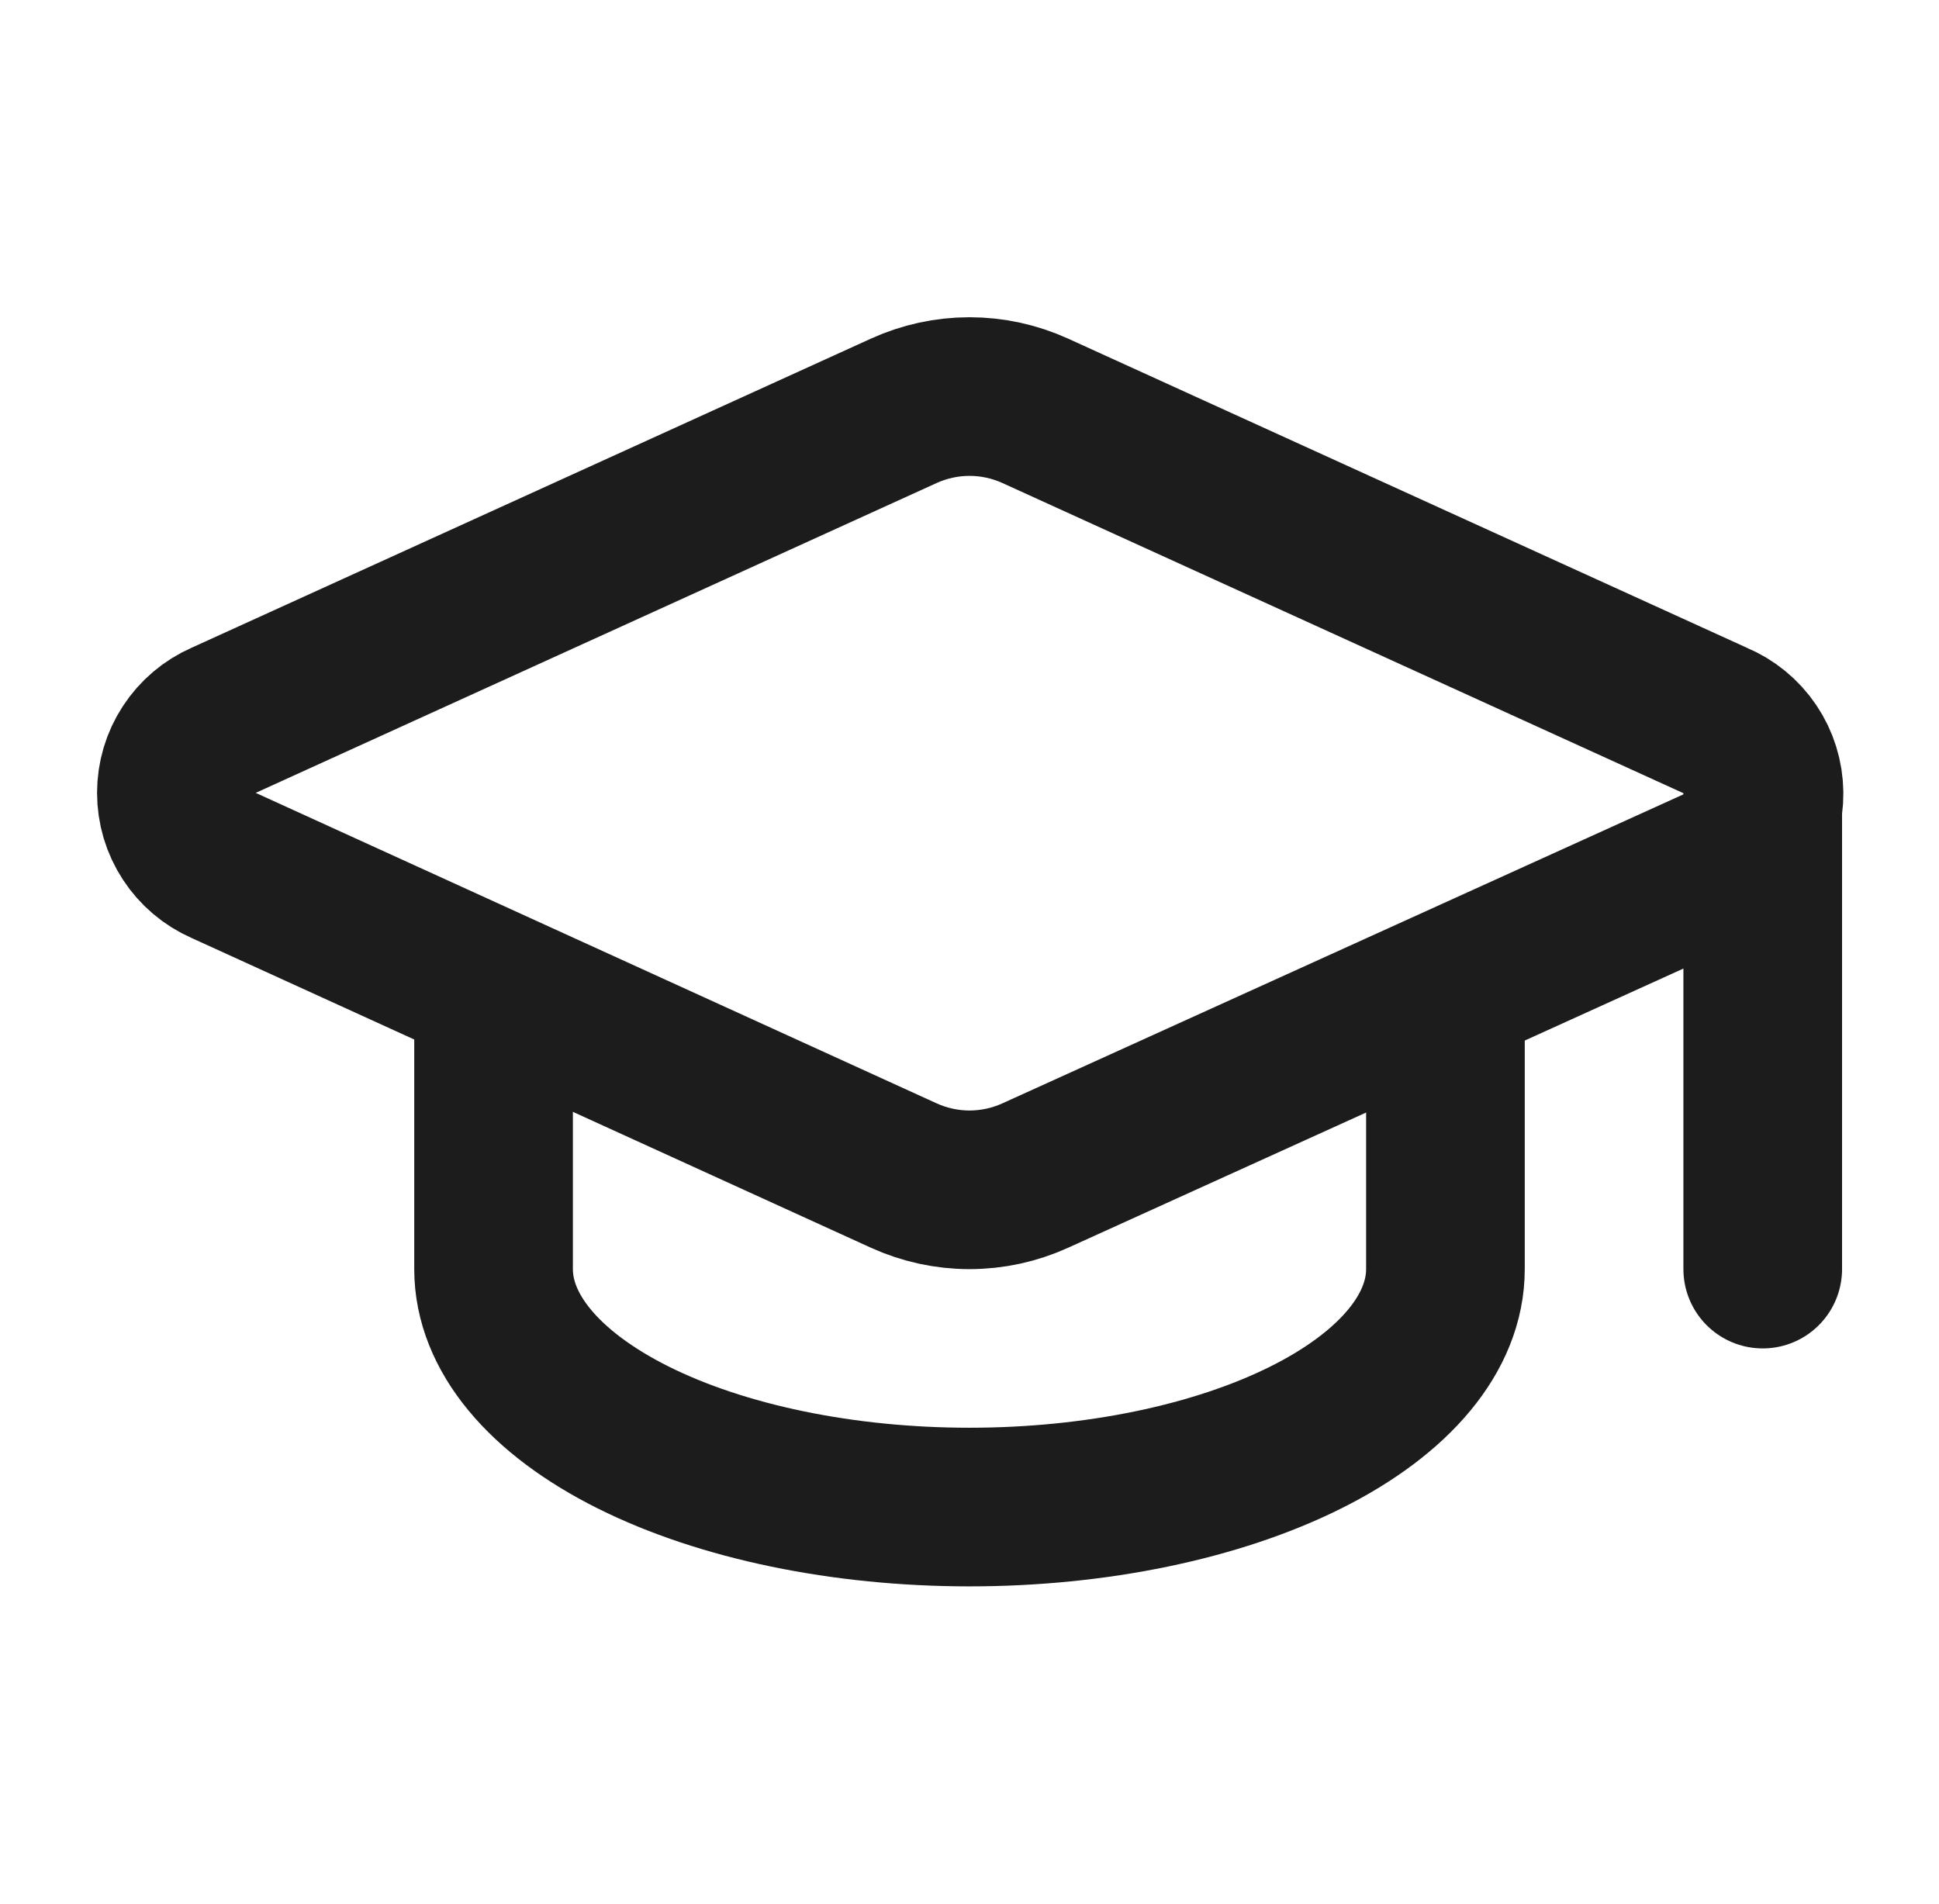
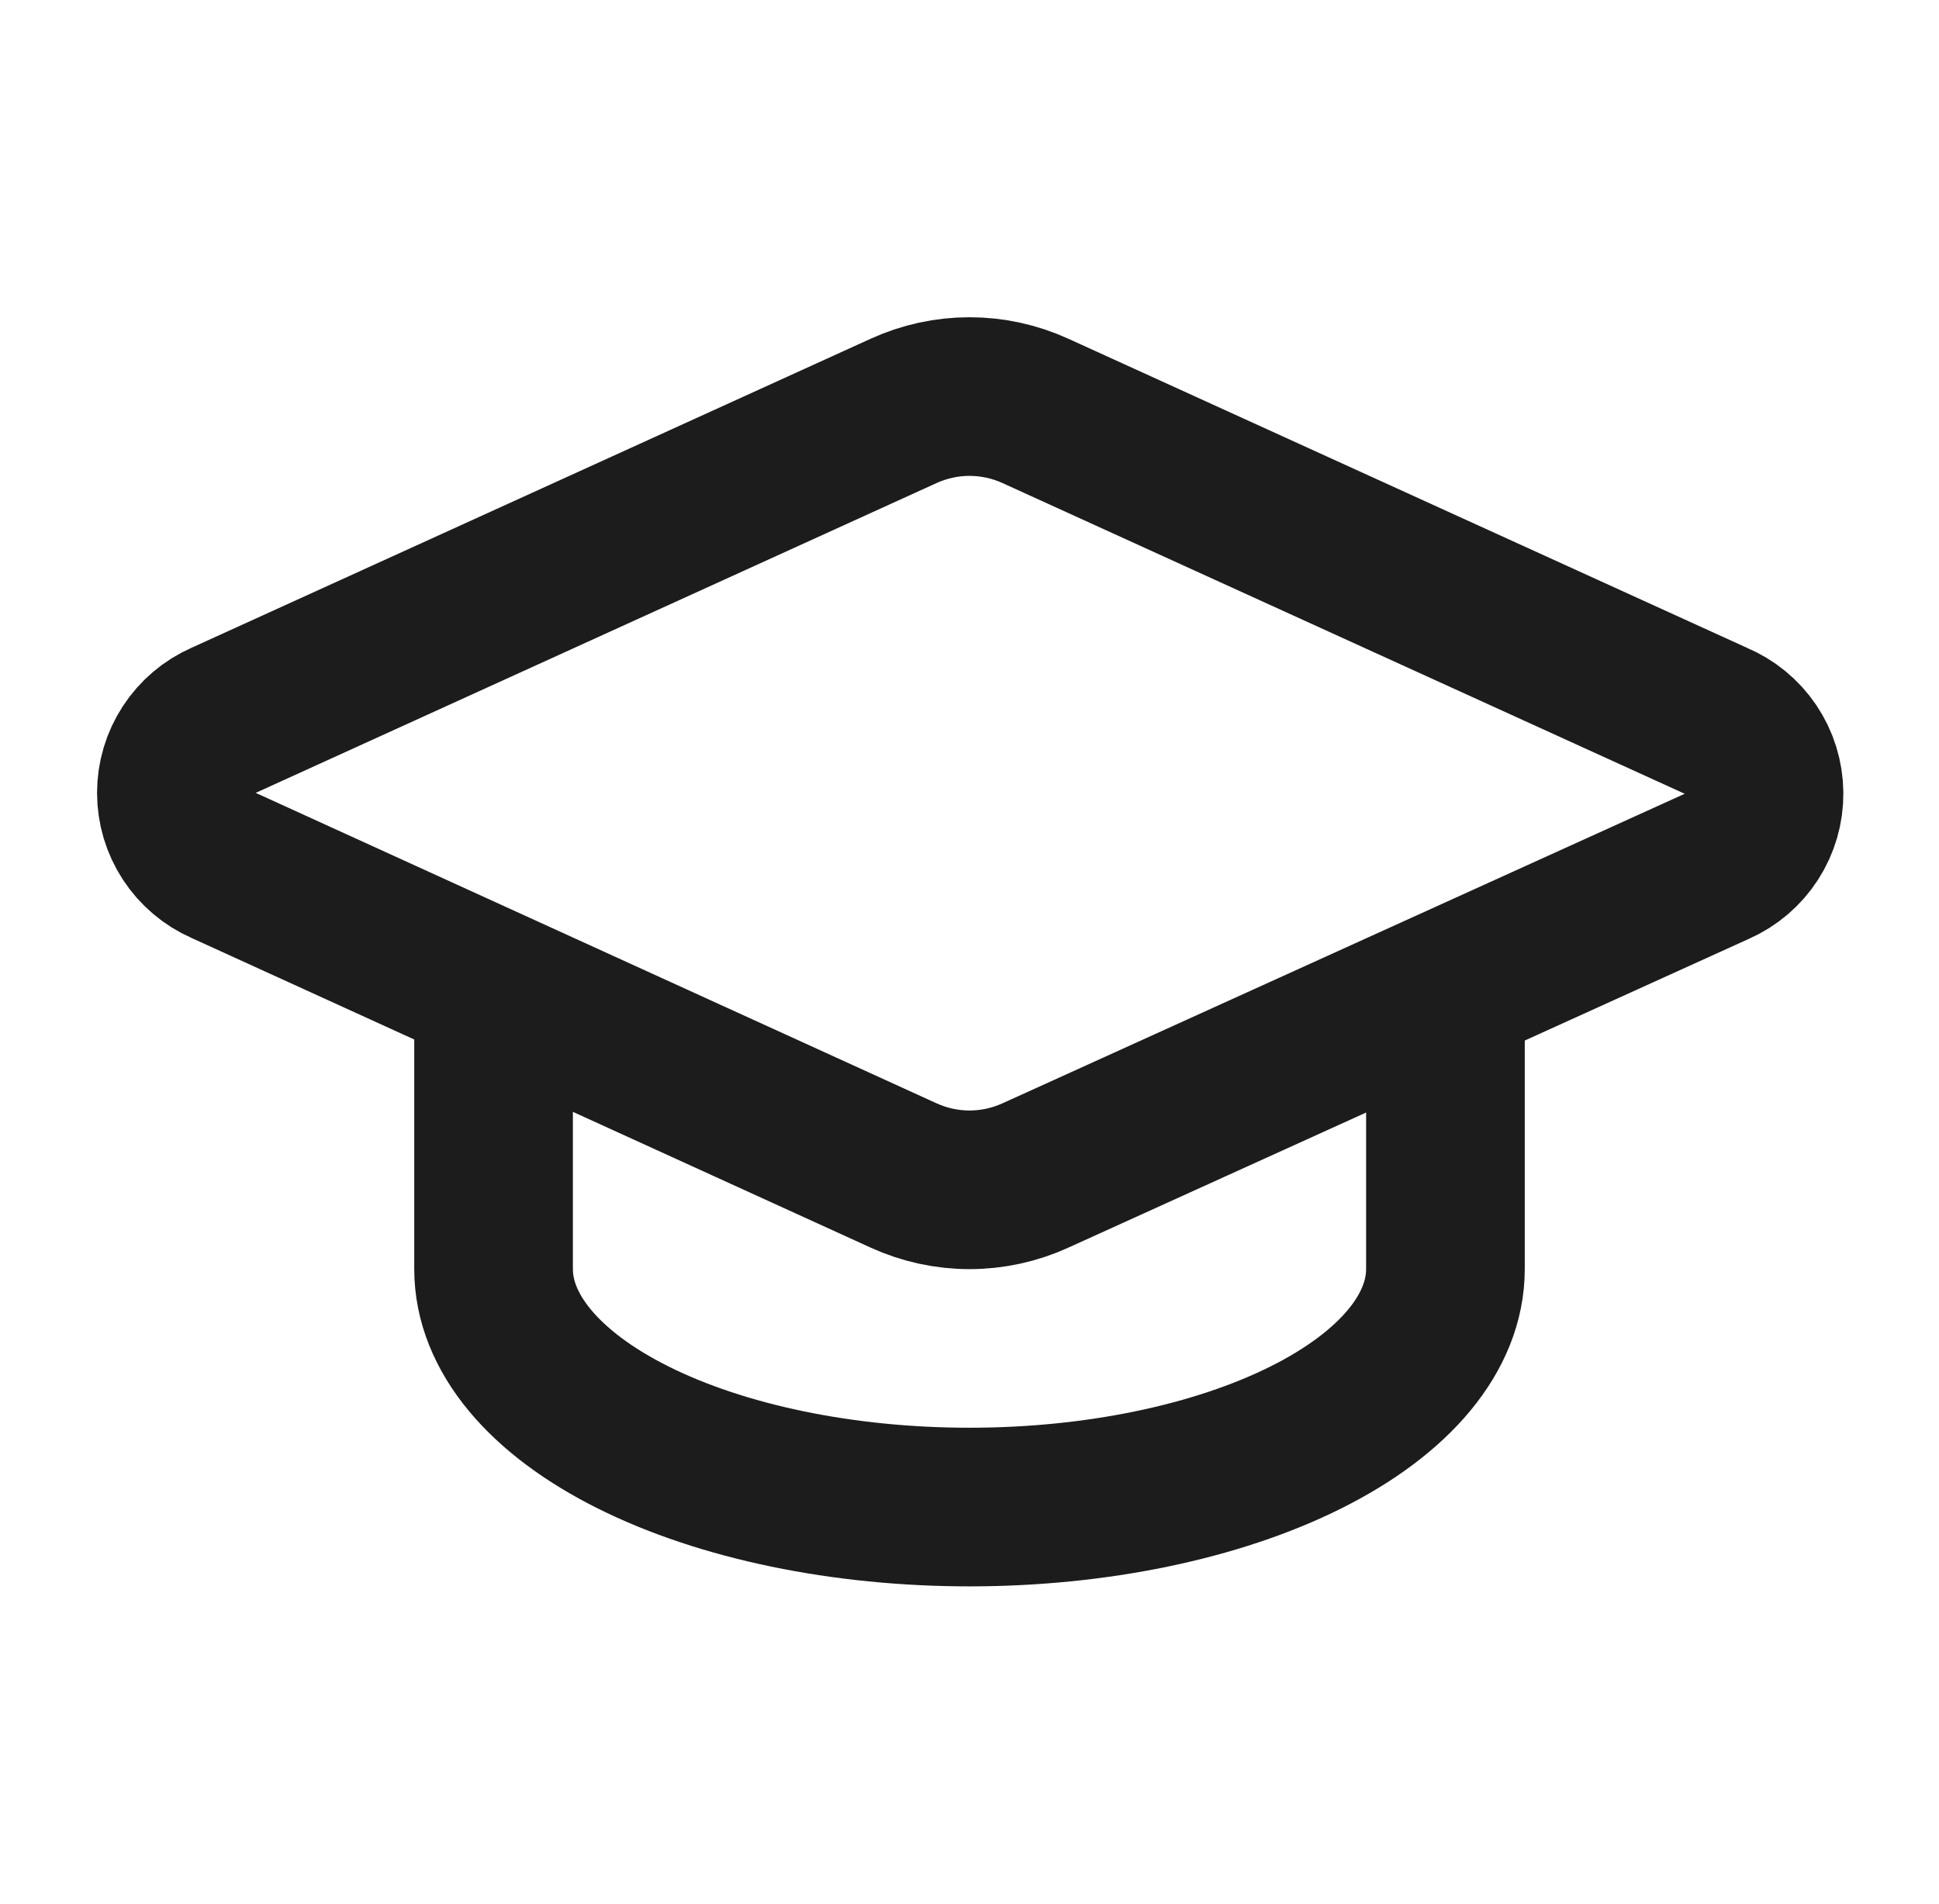
<svg xmlns="http://www.w3.org/2000/svg" width="55" height="54" viewBox="0 0 55 54" fill="none">
  <path d="M48.695 24.575C49.098 24.397 49.44 24.105 49.678 23.735C49.917 23.365 50.042 22.933 50.037 22.493C50.032 22.052 49.899 21.623 49.653 21.258C49.407 20.893 49.059 20.608 48.653 20.439L29.368 11.655C28.782 11.388 28.145 11.249 27.5 11.249C26.856 11.249 26.219 11.388 25.633 11.655L6.35 20.43C5.95 20.605 5.609 20.894 5.37 21.26C5.13 21.626 5.003 22.054 5.003 22.491C5.003 22.928 5.13 23.356 5.37 23.722C5.609 24.088 5.95 24.377 6.35 24.552L25.633 33.345C26.219 33.612 26.856 33.751 27.5 33.751C28.145 33.751 28.782 33.612 29.368 33.345L48.695 24.575Z" stroke="#1C1C1C" stroke-width="4.5" stroke-linecap="round" stroke-linejoin="round" />
-   <path d="M50 22.5V36" stroke="#1C1C1C" stroke-width="4.5" stroke-linecap="round" stroke-linejoin="round" />
  <path d="M14 28.125V36C14 37.79 15.422 39.507 17.954 40.773C20.486 42.039 23.92 42.75 27.5 42.75C31.08 42.75 34.514 42.039 37.046 40.773C39.578 39.507 41 37.79 41 36V28.125" stroke="#1C1C1C" stroke-width="4.5" stroke-linecap="round" stroke-linejoin="round" />
</svg>